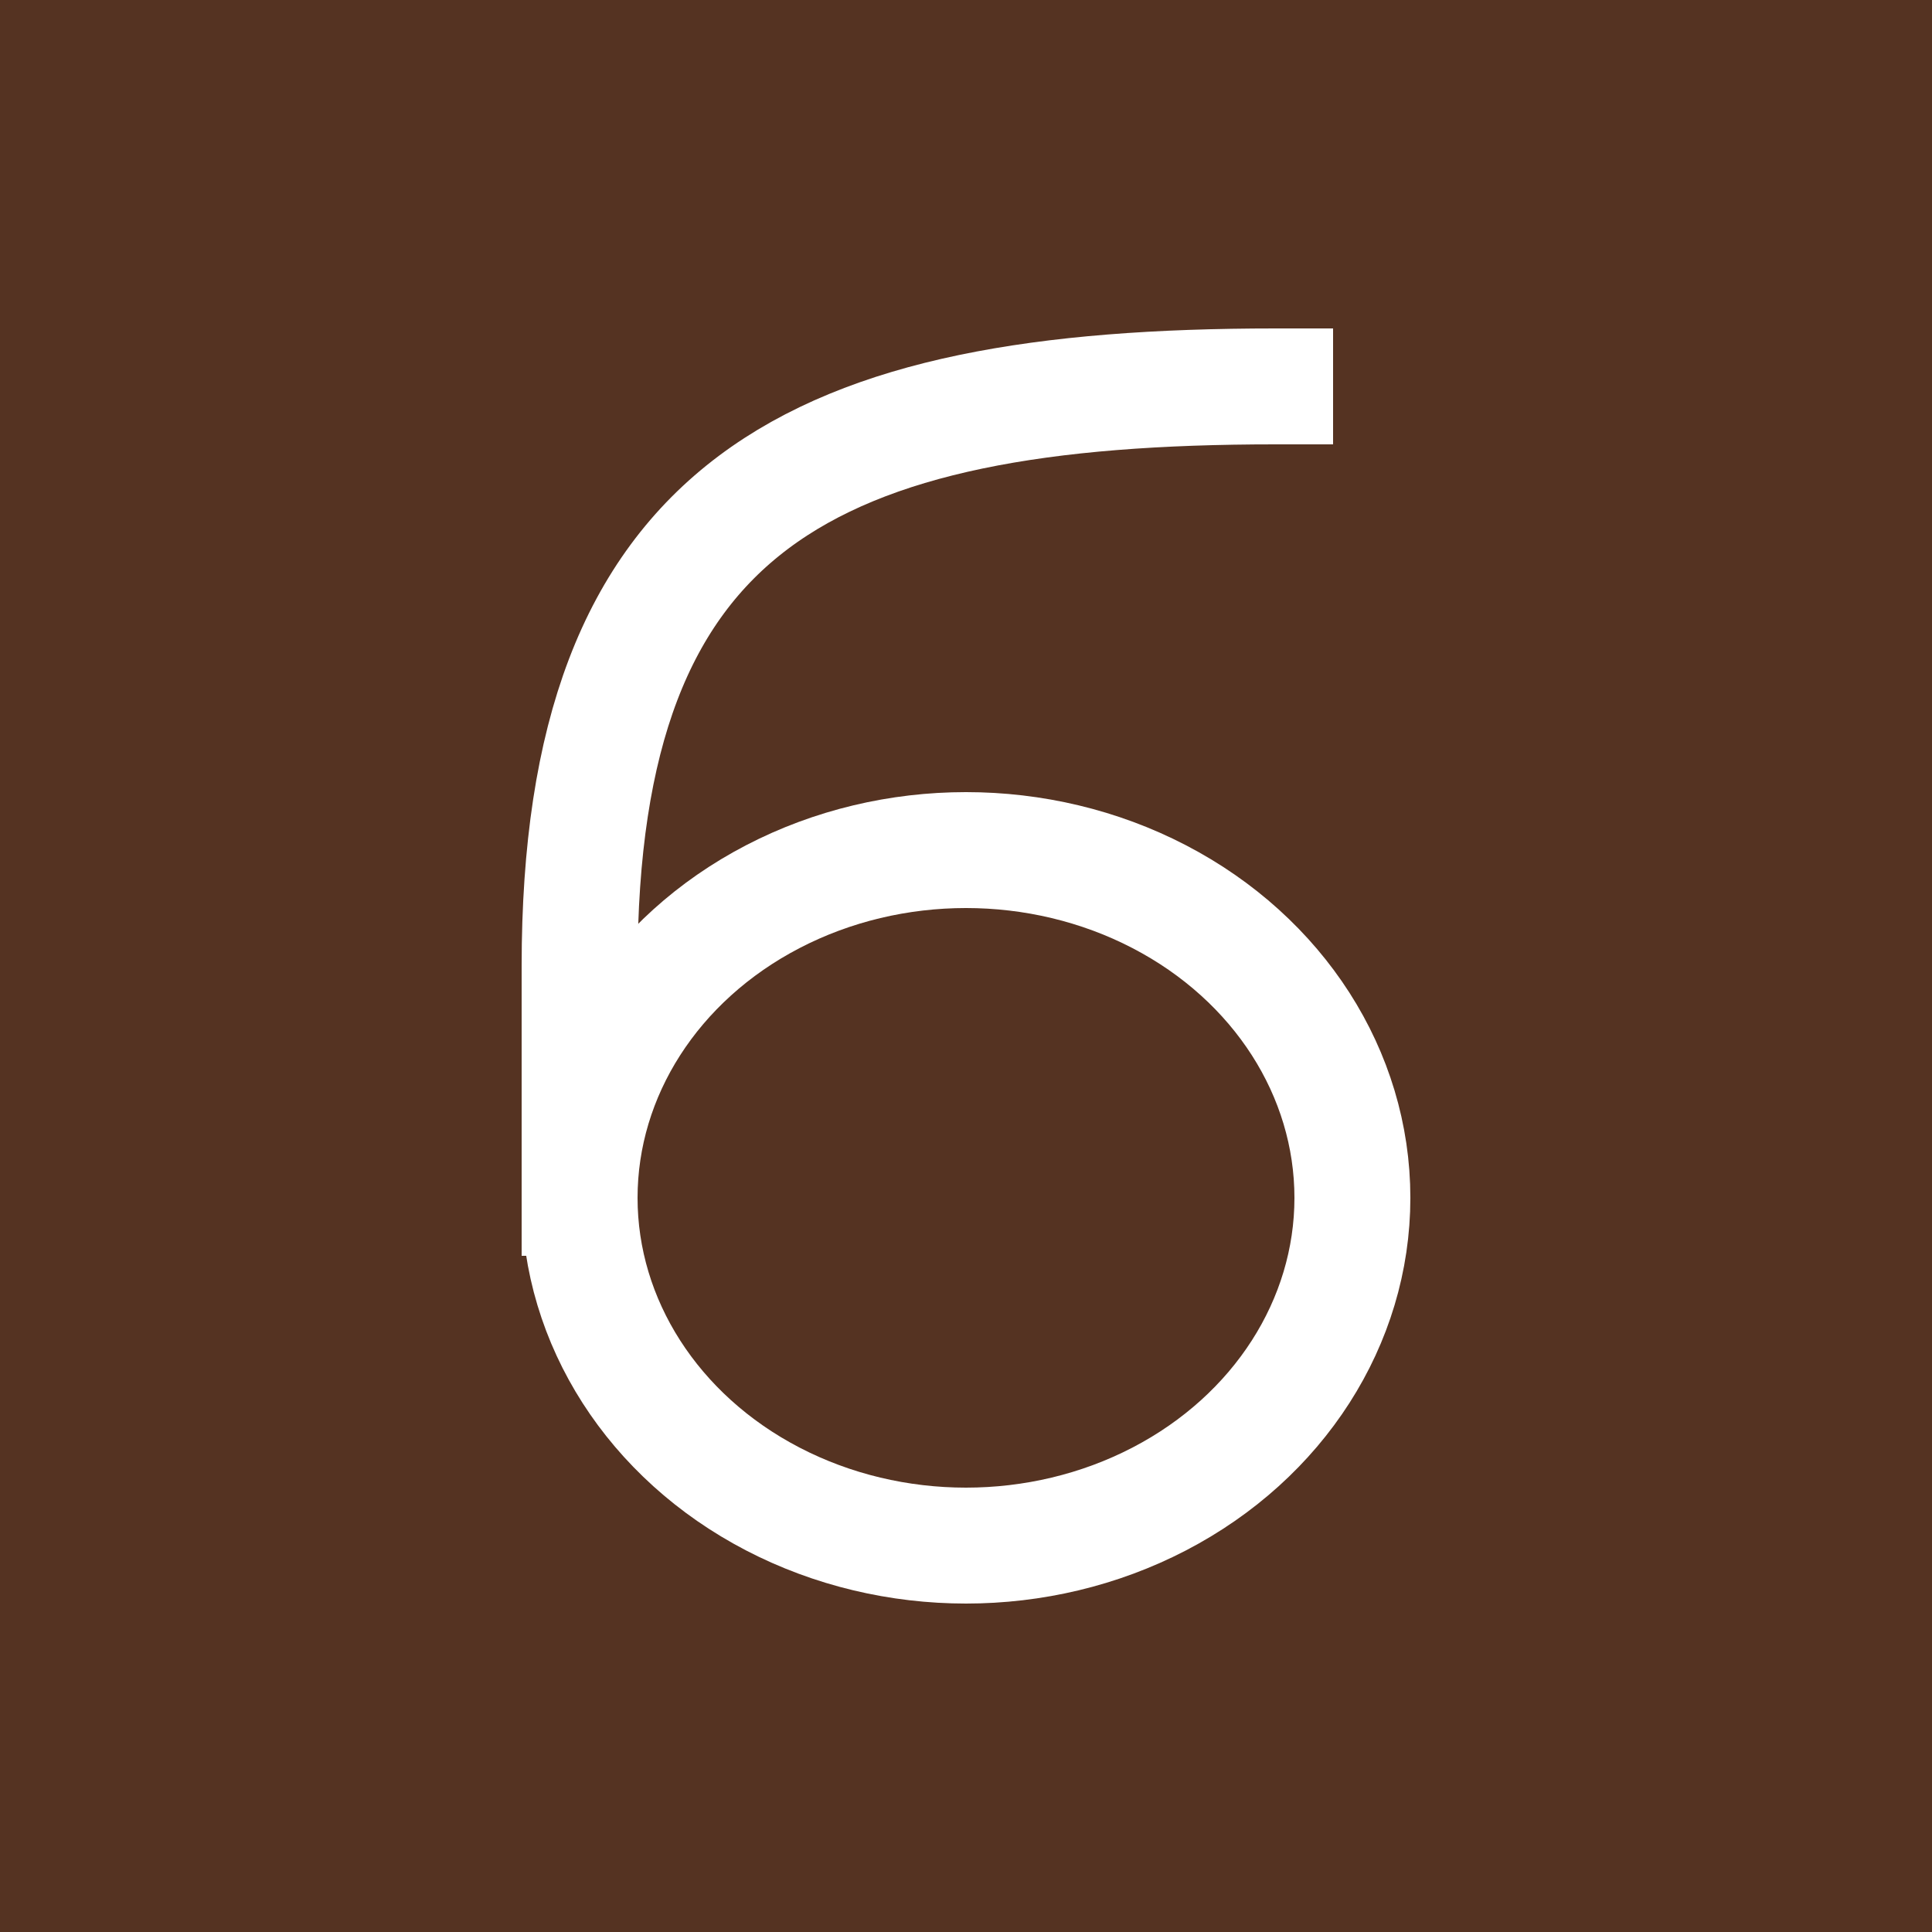
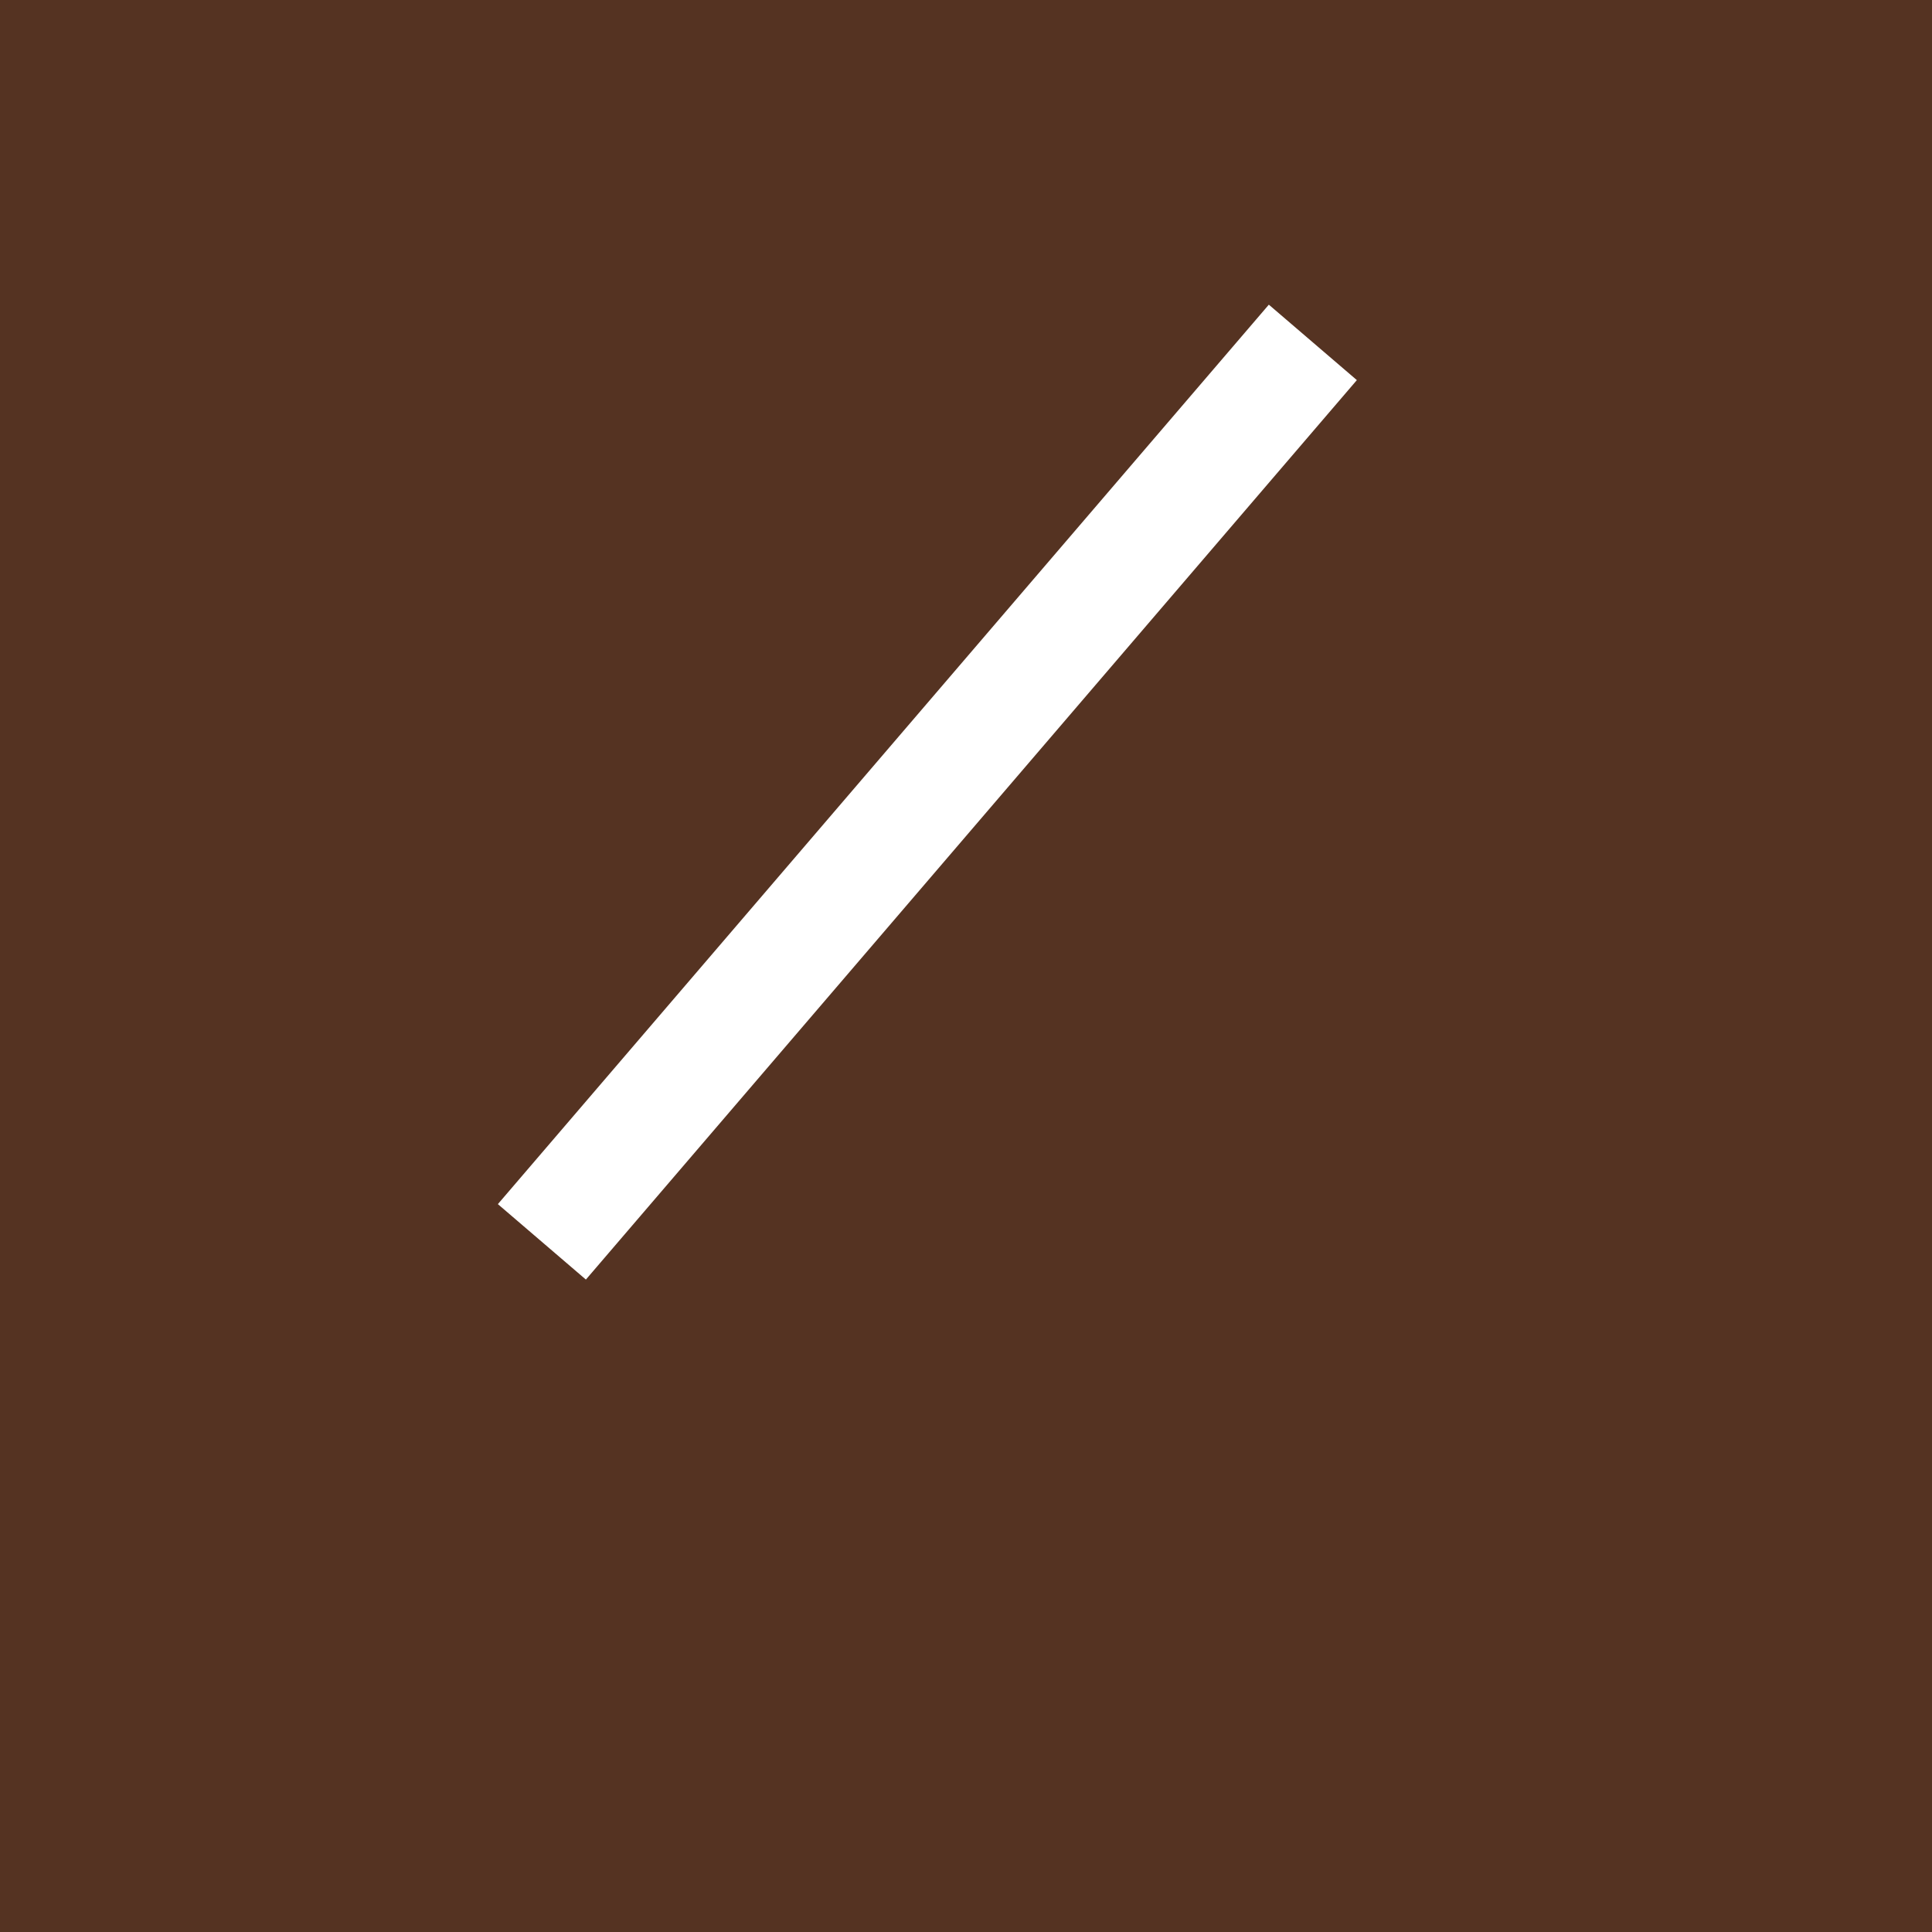
<svg xmlns="http://www.w3.org/2000/svg" height="1000" width="1000" viewBox="0 0 1000 1000">
  <rect x="0" y="0" width="1000" height="1000" fill="#532" />
  <g stroke="#fff" stroke-width="60" stroke-linejoin="bevel" stroke-linecap="square" fill="none" transform="translate(300 200)">
-     <path d="M 360 0 C 120 0 0 60 0 300 L 0 420" />
-     <ellipse cx="200" cy="420" rx="200" ry="180" />
+     <path d="M 360 0 L 0 420" />
  </g>
</svg>